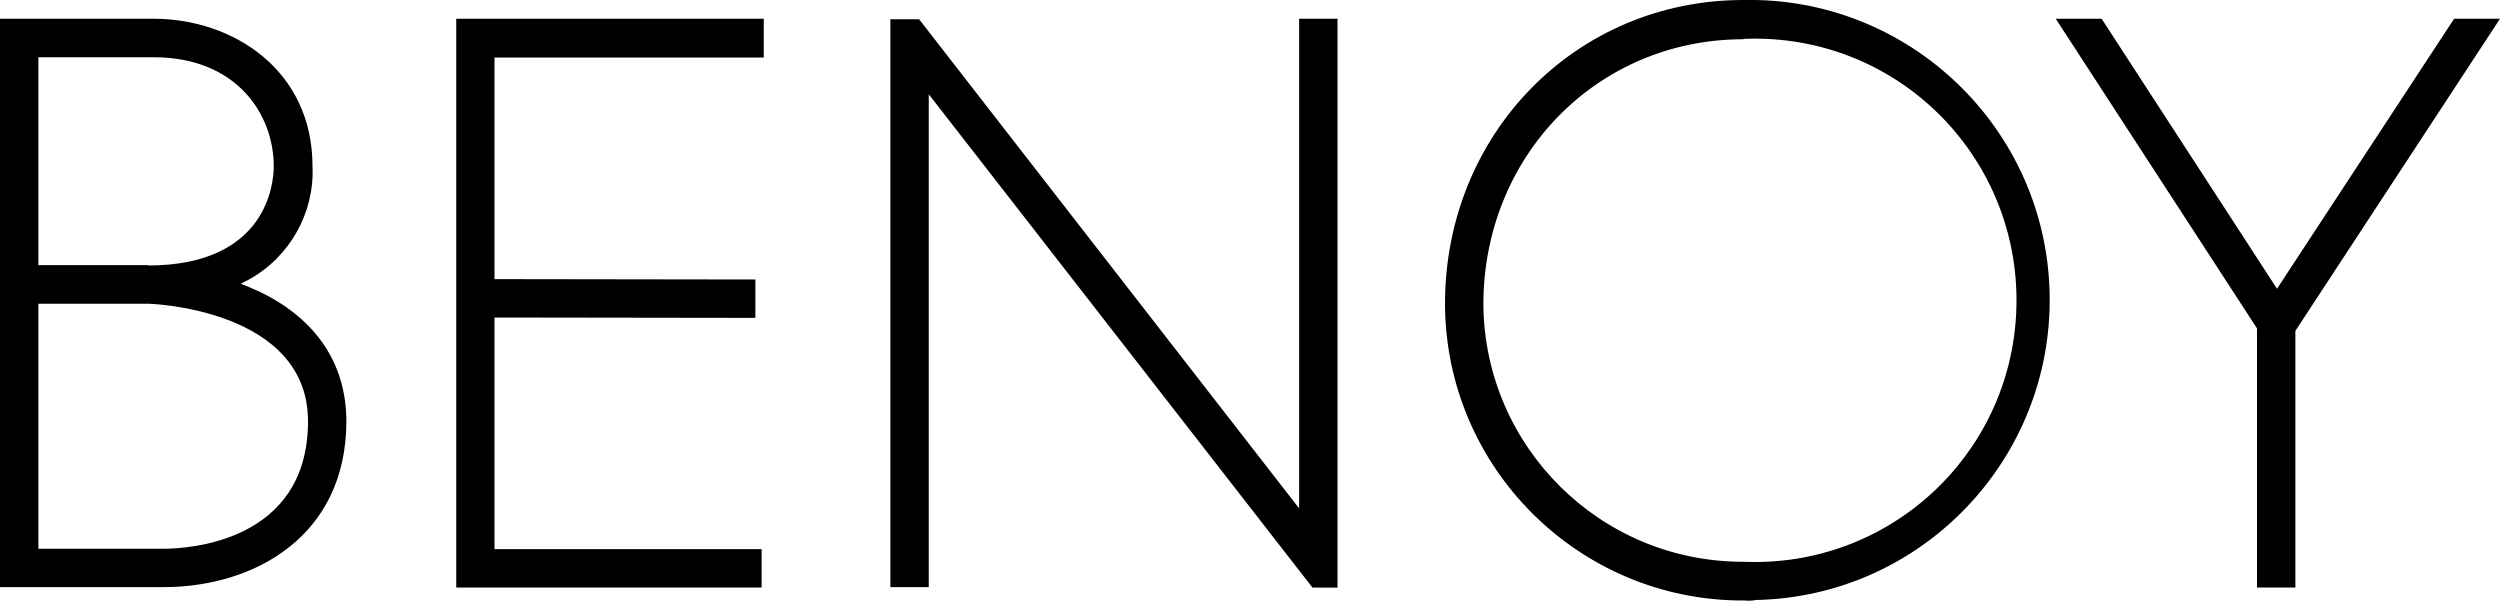
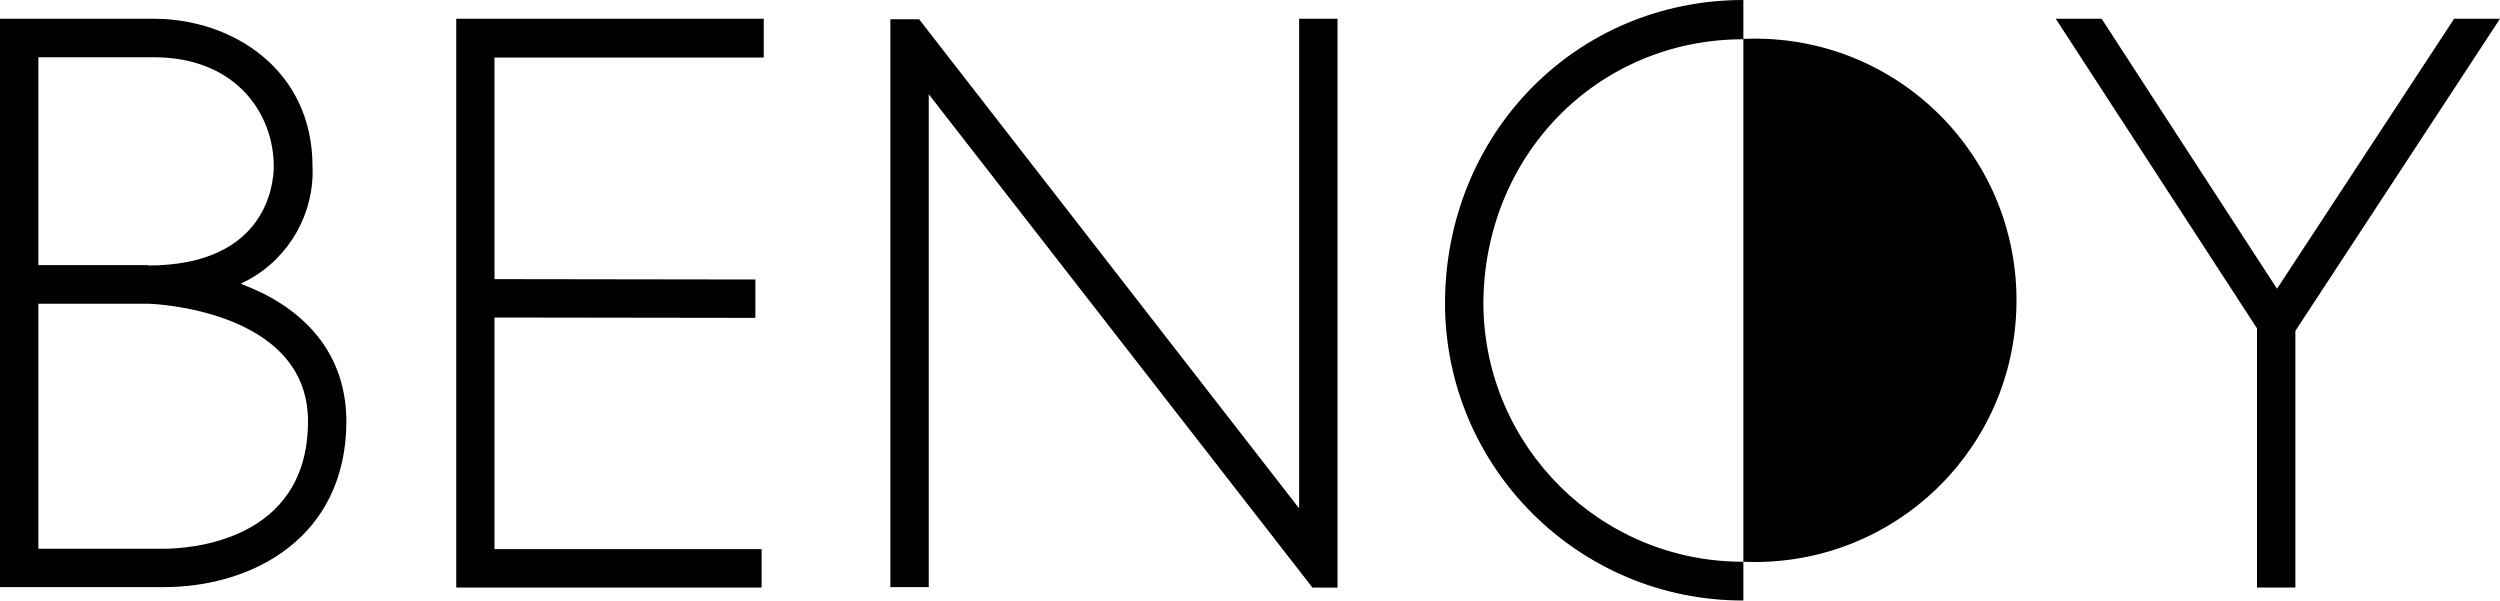
<svg xmlns="http://www.w3.org/2000/svg" id="Layer_1" viewBox="0 0 200 48.06">
  <defs>
    <style>.cls-1{fill:#000;stroke-width:0px;}</style>
  </defs>
-   <path class="cls-1" d="M13.07,46.97H0V1.5h12.3c6.3,0,12.7,4.07,12.7,11.8.17,3.73-1.83,7.27-5.1,9.07l-.63.33c.53.2,1.03.43,1.57.67,4.5,2.2,6.87,5.77,6.87,10.37-.03,9.17-7.37,13.23-14.63,13.23M3.07,43.9h10c1.93,0,11.57-.5,11.57-10.2,0-9-12.63-9.4-12.73-9.4H3.07v19.6ZM11.83,21.24c9.57,0,10.07-6.63,10.07-7.93,0-4.2-3-8.73-9.6-8.73H3.07v16.63h8.8M61.1,4.57V1.5h-24.6v45.5h24.43v-3.07h-21.37v-18.53l20.87.03v-3.07l-20.87-.03V4.6h21.53v-.03ZM107,47V1.5h-3.07v39.17L73.53,1.54h-2.3v45.43h3.07V7.54l30.7,39.47h2ZM196.33,1.5l-14.17,21.6-14.03-21.6h-3.67l16.1,24.77v20.73h3.07v-20.53L200,1.5h-3.67ZM139.47,48.04c-13.13.03-23.83-10.6-23.87-23.73C115.6,10.67,126.1,0,139.47,0c13.27-.27,24.23,10.27,24.5,23.5.27,13.27-10.27,24.23-23.5,24.5-.33.07-.67.07-1,.03M139.47,3.14c-11.67,0-20.8,9.3-20.8,21.23.1,11.4,9.4,20.6,20.8,20.57,11.57.5,21.33-8.43,21.83-20,.5-11.57-8.43-21.33-20-21.83-.6-.03-1.23-.03-1.83,0" />
+   <path class="cls-1" d="M13.07,46.97H0V1.5h12.3c6.3,0,12.7,4.07,12.7,11.8.17,3.73-1.83,7.27-5.1,9.07l-.63.33c.53.2,1.03.43,1.57.67,4.5,2.2,6.87,5.77,6.87,10.37-.03,9.17-7.37,13.23-14.63,13.23M3.07,43.9h10c1.93,0,11.57-.5,11.57-10.2,0-9-12.63-9.4-12.73-9.4H3.07v19.6ZM11.83,21.24c9.57,0,10.07-6.63,10.07-7.93,0-4.2-3-8.73-9.6-8.73H3.07v16.63h8.8M61.1,4.57V1.5h-24.6v45.5h24.43v-3.07h-21.37v-18.53l20.87.03v-3.07l-20.87-.03V4.6h21.53v-.03ZM107,47V1.5h-3.07v39.17L73.53,1.54h-2.3v45.43h3.07V7.54l30.7,39.47h2ZM196.33,1.5l-14.17,21.6-14.03-21.6h-3.67l16.1,24.77v20.73h3.07v-20.53L200,1.5h-3.67ZM139.47,48.04c-13.13.03-23.83-10.6-23.87-23.73C115.6,10.67,126.1,0,139.47,0M139.47,3.14c-11.67,0-20.8,9.3-20.8,21.23.1,11.4,9.4,20.6,20.8,20.57,11.57.5,21.33-8.43,21.83-20,.5-11.57-8.43-21.33-20-21.83-.6-.03-1.23-.03-1.83,0" />
</svg>